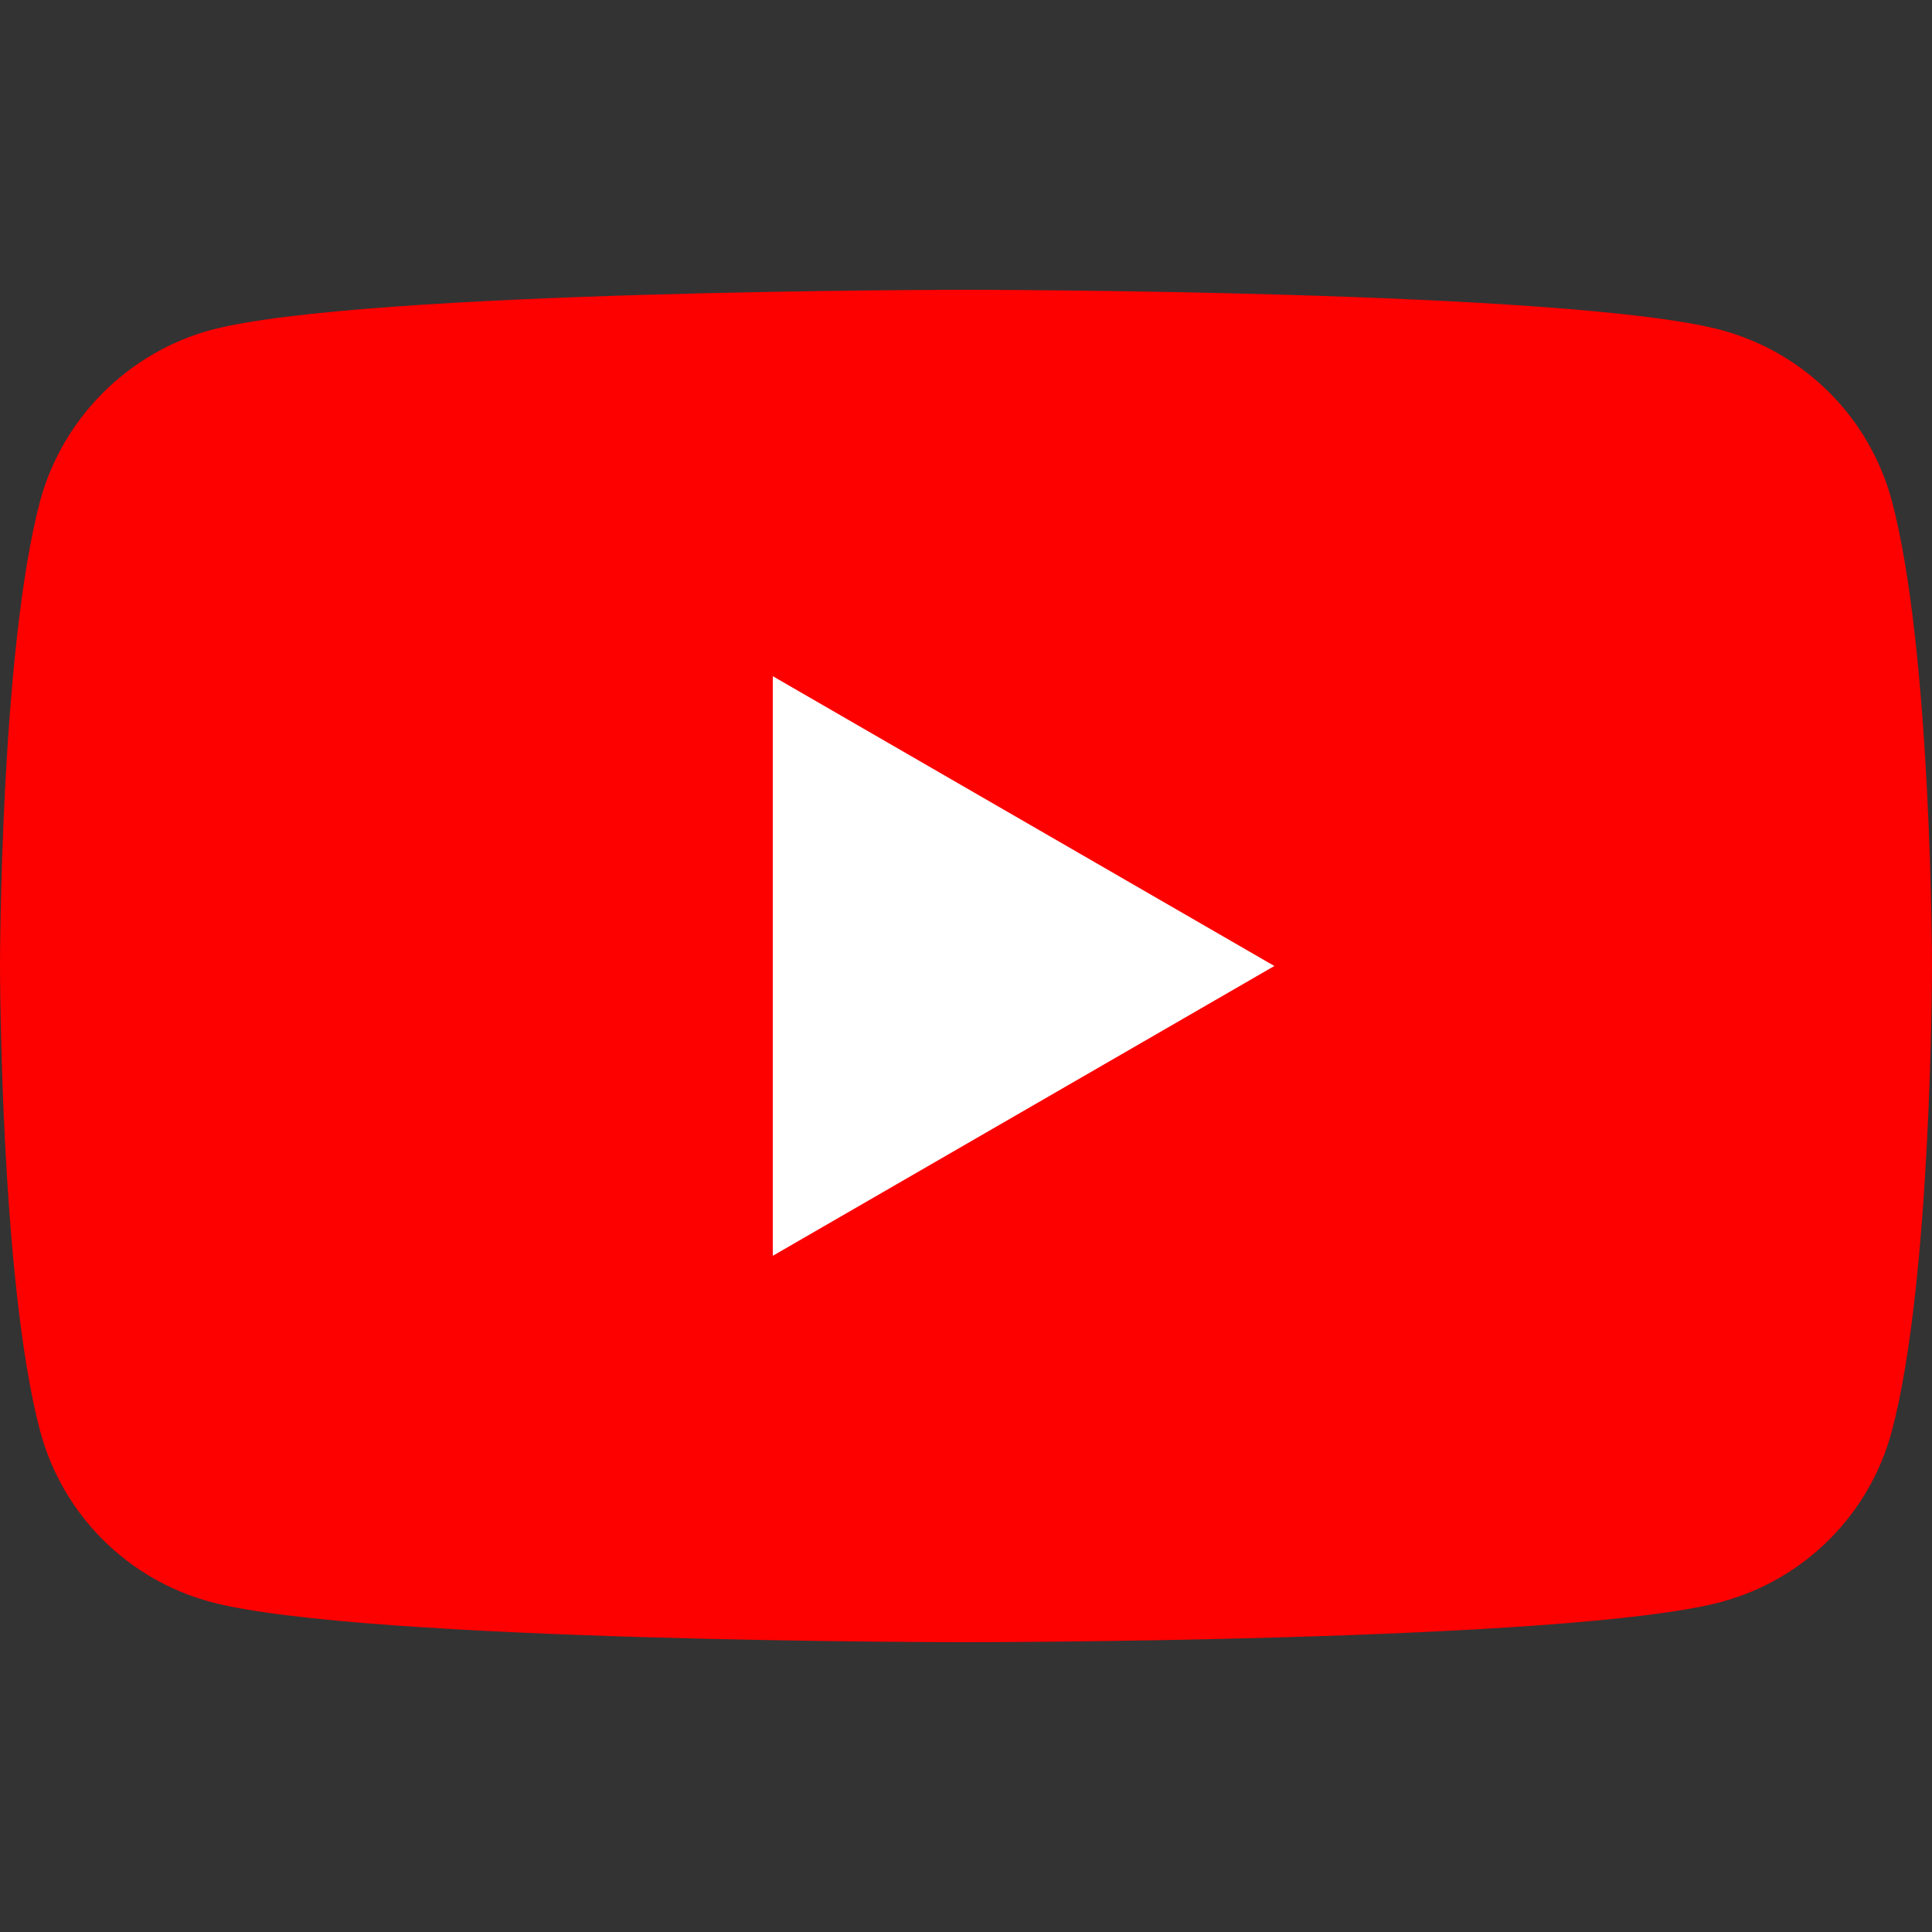
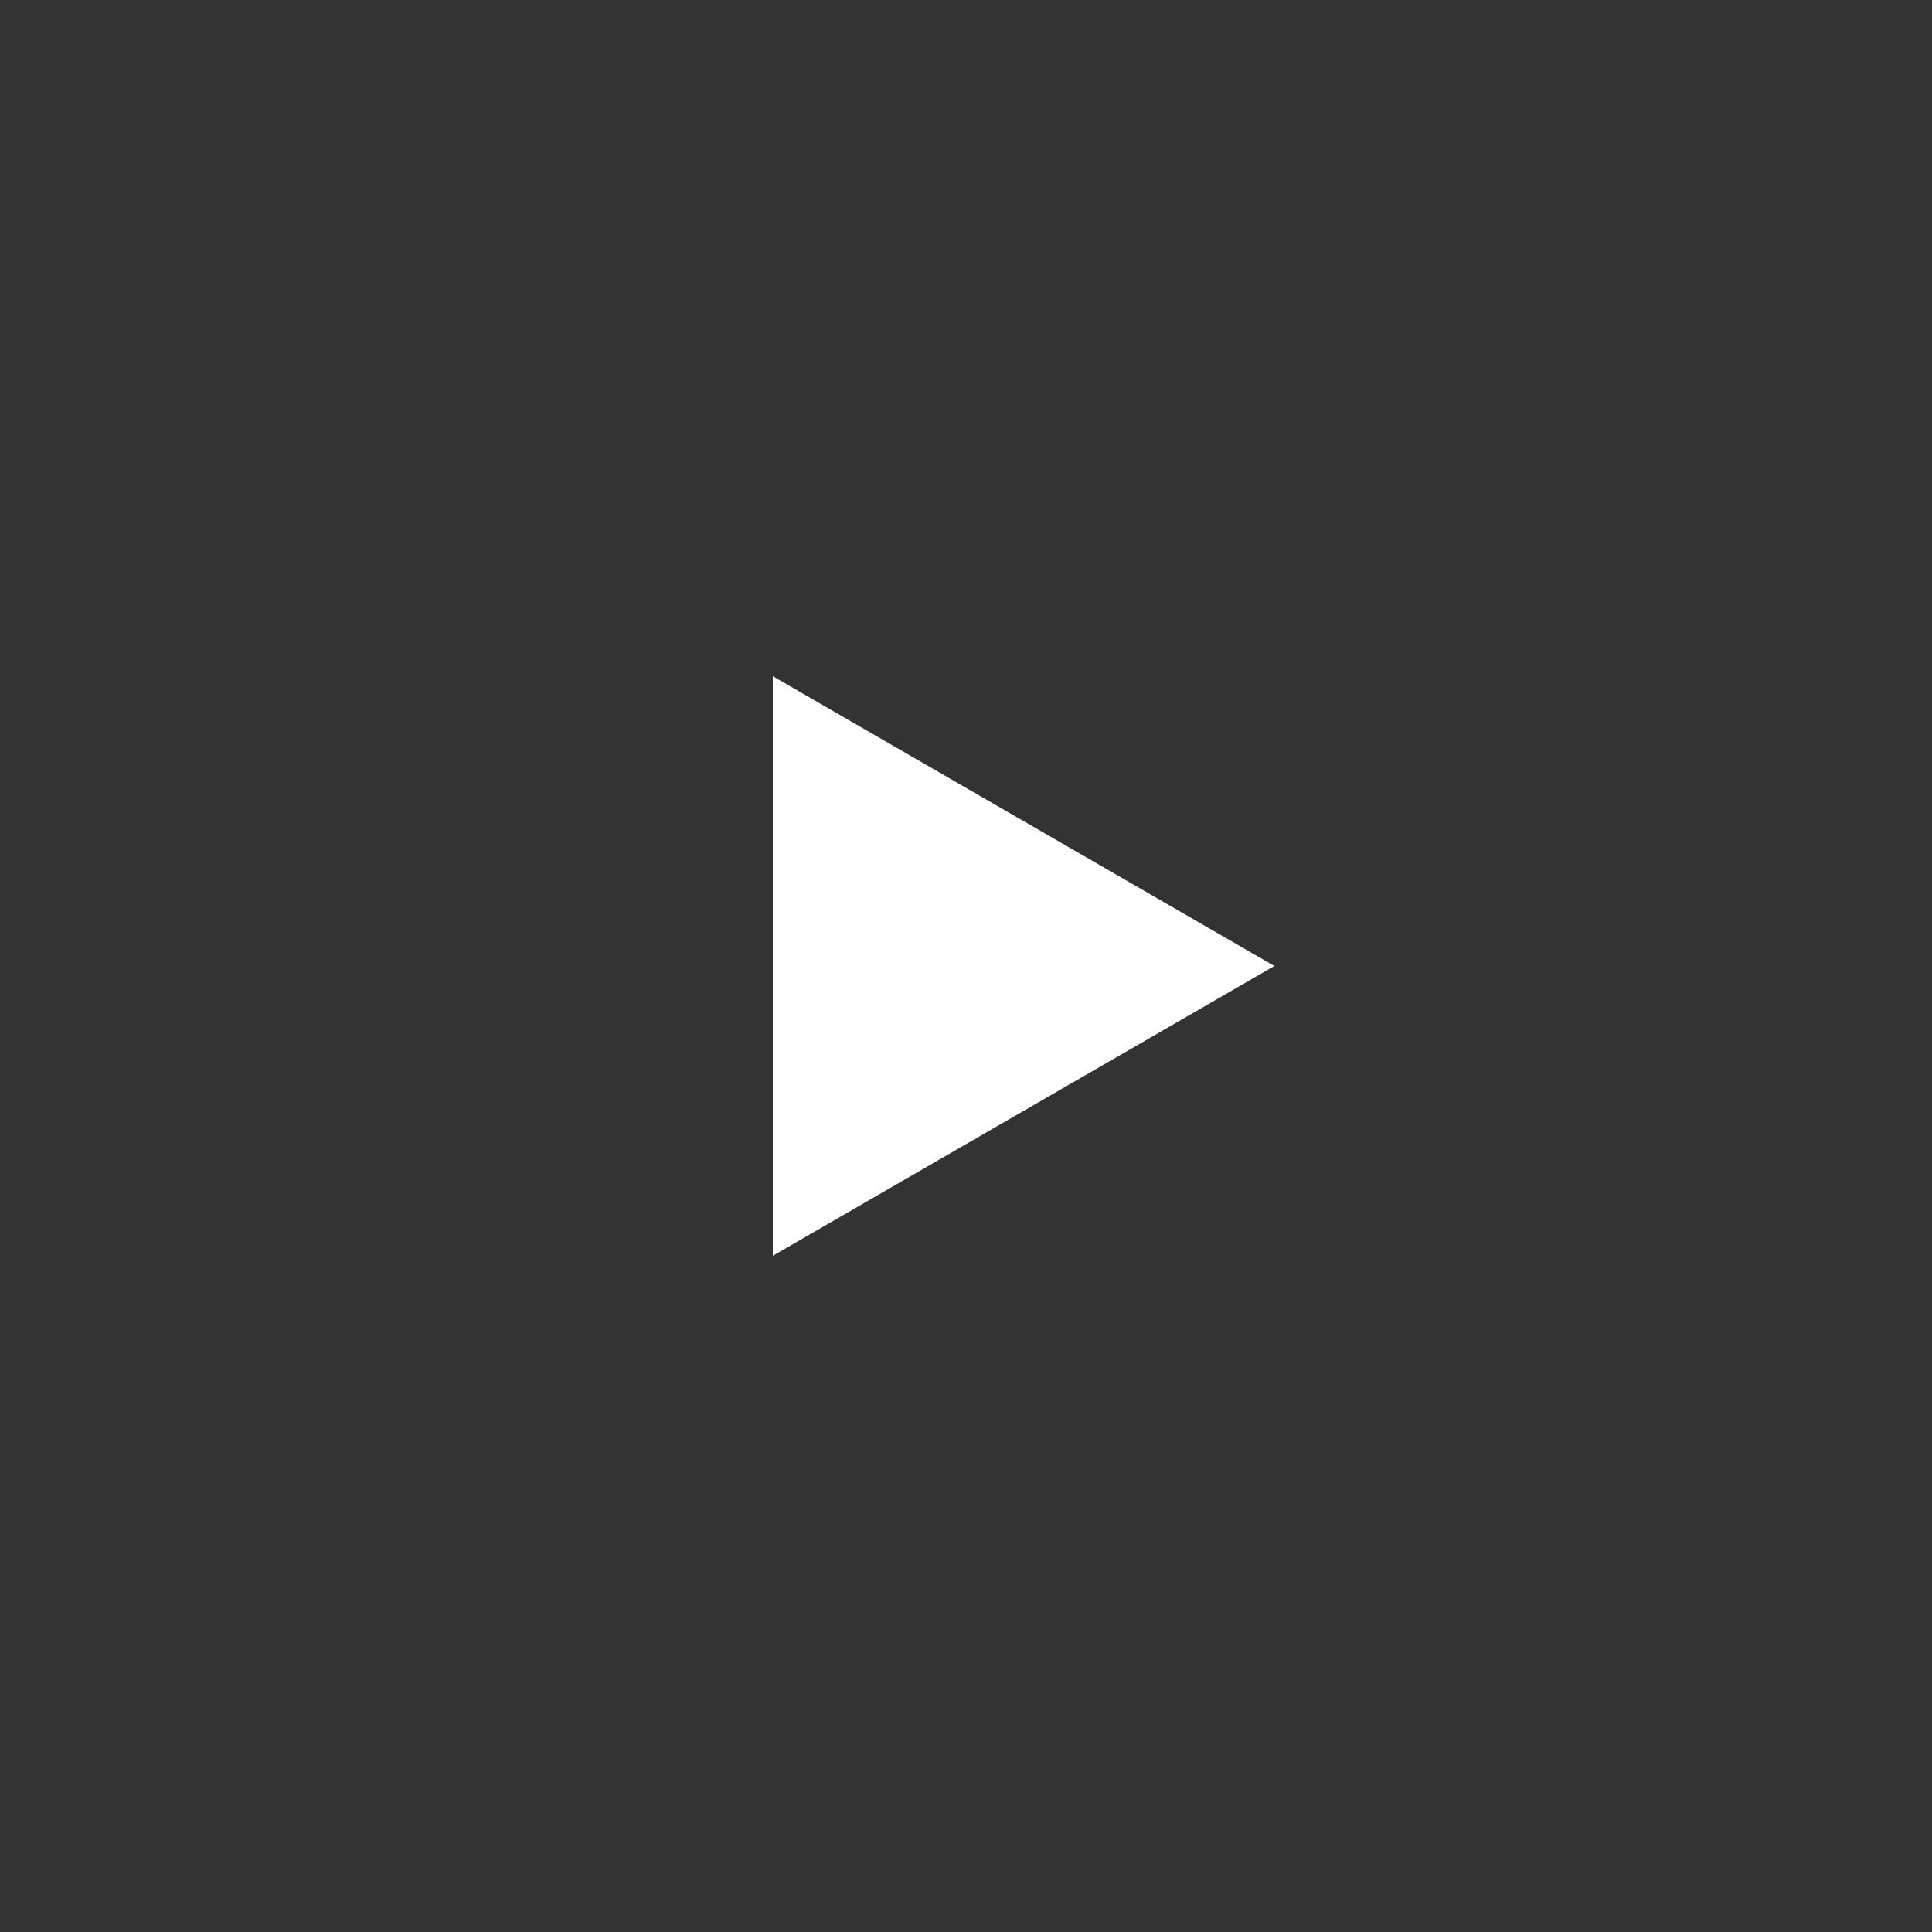
<svg xmlns="http://www.w3.org/2000/svg" viewBox="0 0 250 250" width="1em" height="1em">
  <rect x="0" y="0" width="250" height="250" fill="#333333" stroke="none" />
-   <path fill="#FD0000" d="M244.8 64.8c-2.9-10.8-11.3-19.2-22.1-22.1-19.5-5.2-97.7-5.2-97.7-5.2s-78.2 0-97.7 5.2C16.6 45.6 8.1 54.1 5.2 64.8 0 84.3 0 125 0 125s0 40.7 5.2 60.2c2.9 10.8 11.3 19.2 22.1 22.1 19.5 5.2 97.7 5.2 97.7 5.2s78.2 0 97.7-5.2c10.8-2.9 19.2-11.3 22.1-22.1C250 165.7 250 125 250 125s0-40.7-5.2-60.2z" />
  <path fill="#FFF" d="M100 162.5l64.9-37.5L100 87.5z" />
</svg>